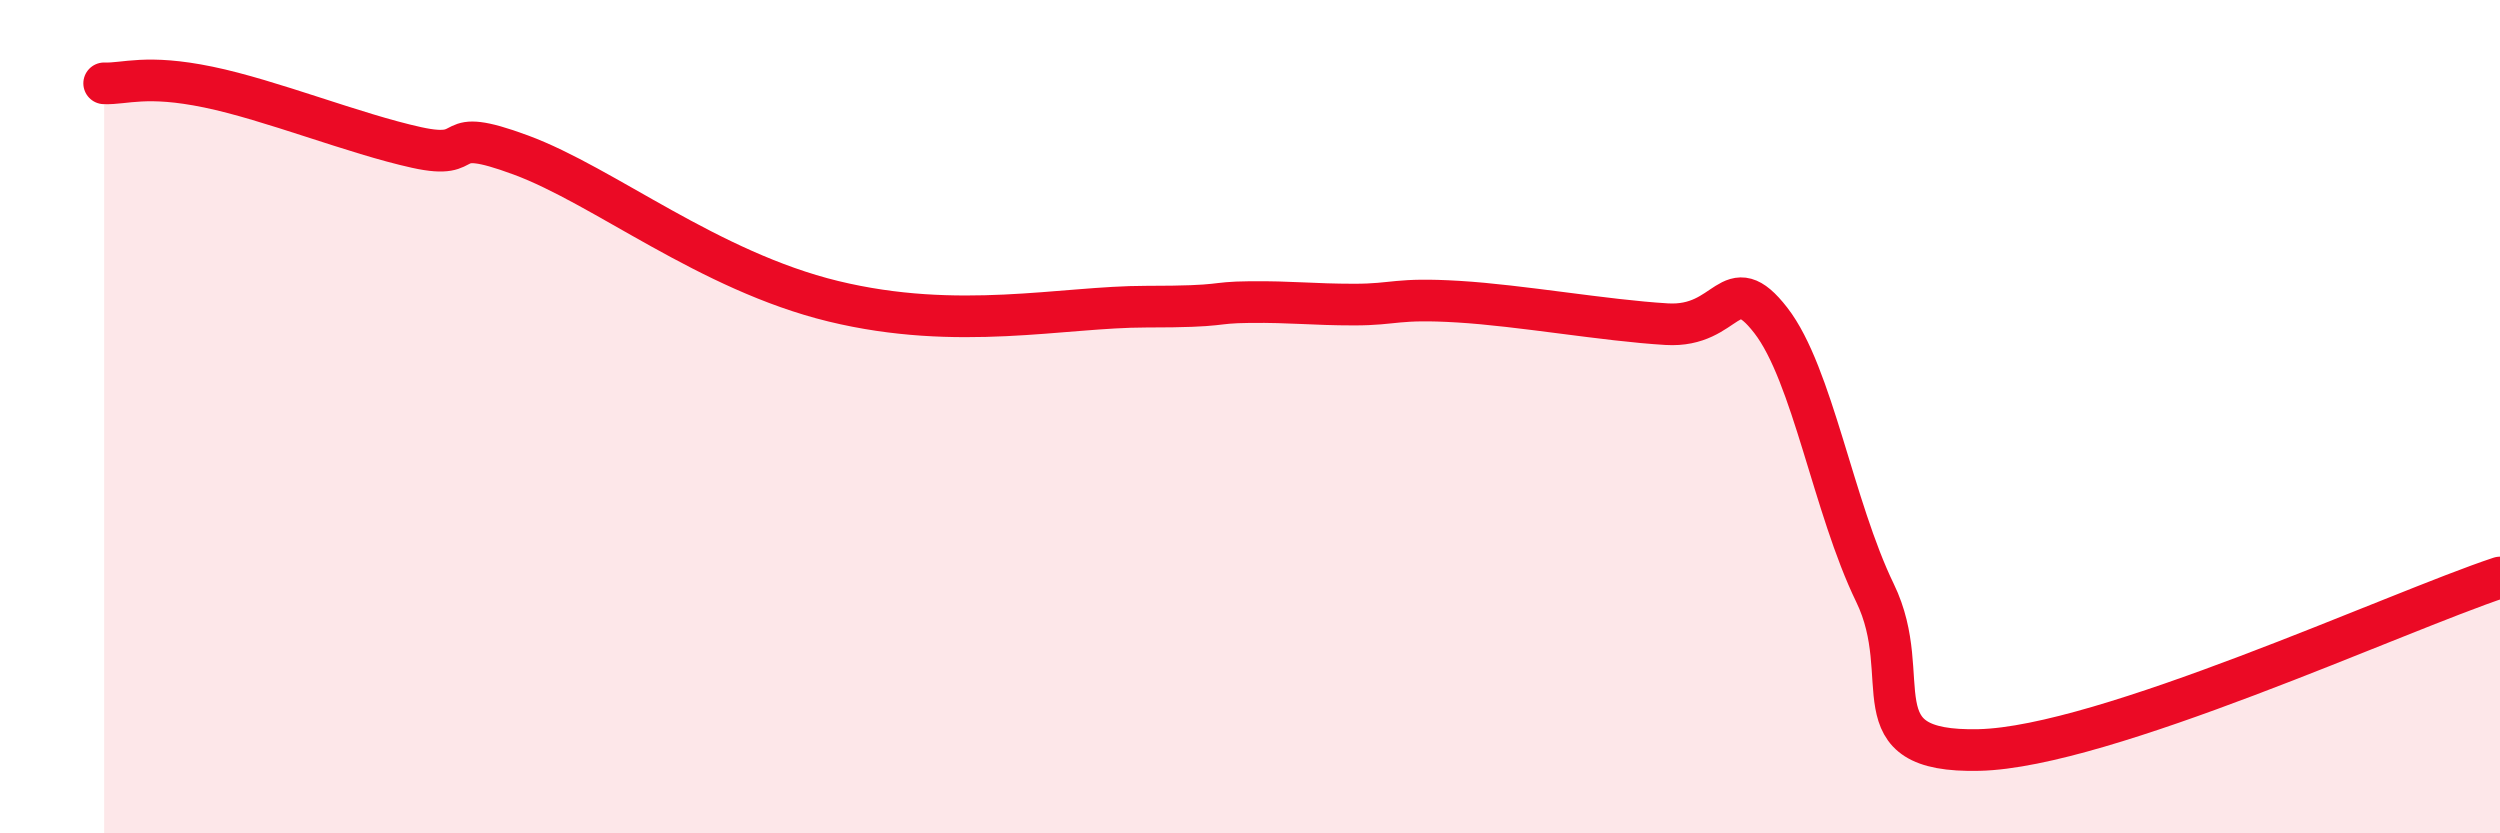
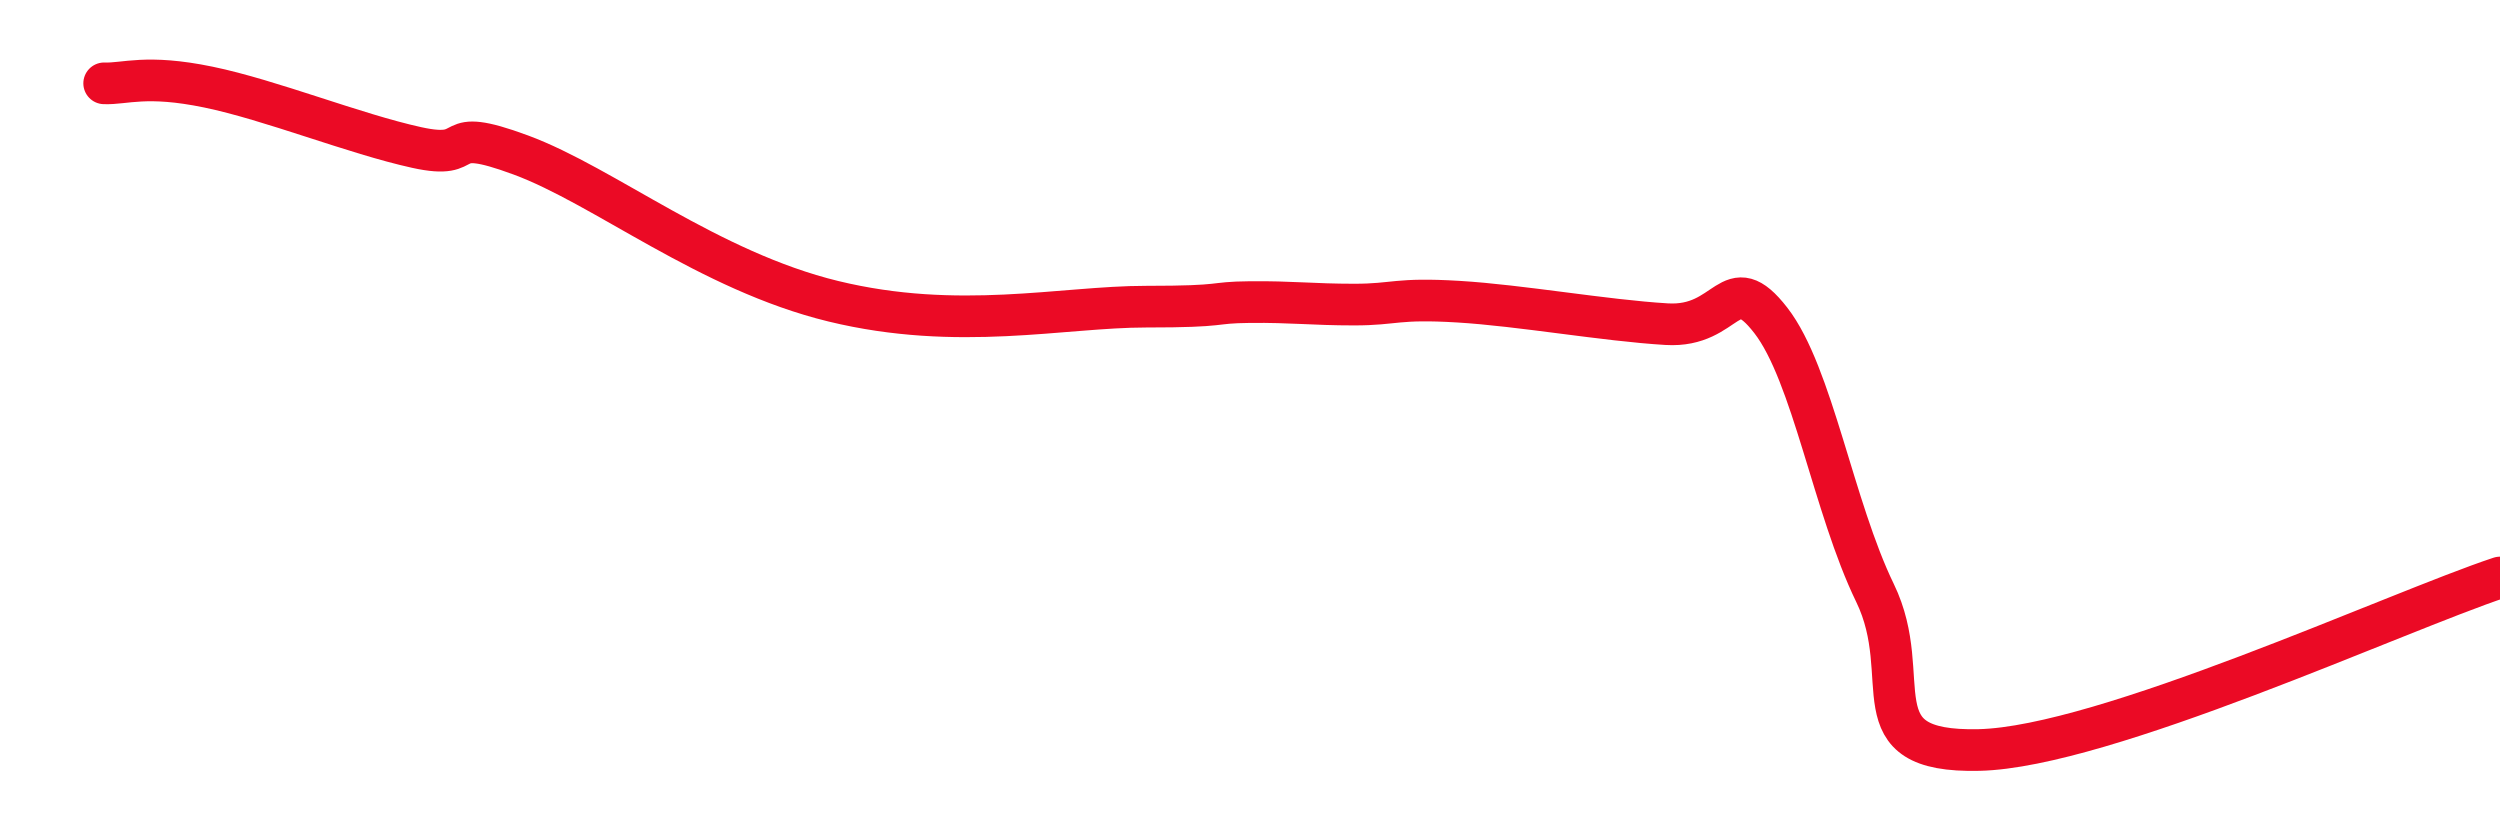
<svg xmlns="http://www.w3.org/2000/svg" width="60" height="20" viewBox="0 0 60 20">
-   <path d="M 2.5,2 C 3,2.02 3.5,1.78 5,2.09 C 6.5,2.4 8.5,3.21 10,3.54 C 11.5,3.87 10.5,2.98 12.5,3.72 C 14.5,4.46 17,6.5 20,7.23 C 23,7.96 25.5,7.36 27.5,7.36 C 29.5,7.36 29,7.26 30,7.25 C 31,7.24 31.5,7.31 32.5,7.31 C 33.5,7.31 33.5,7.15 35,7.24 C 36.5,7.33 38.5,7.69 40,7.78 C 41.5,7.87 41.5,6.4 42.5,7.69 C 43.5,8.98 44,12.17 45,14.23 C 46,16.29 44.5,18.07 47.5,18 C 50.5,17.93 57.5,14.69 60,13.86L60 20L2.5 20Z" fill="#EB0A25" opacity="0.1" stroke-linecap="round" stroke-linejoin="round" />
  <path d="M 2.5,2 C 3,2.02 3.5,1.78 5,2.09 C 6.5,2.4 8.5,3.21 10,3.54 C 11.5,3.87 10.5,2.98 12.5,3.72 C 14.5,4.46 17,6.5 20,7.23 C 23,7.96 25.5,7.36 27.5,7.36 C 29.5,7.36 29,7.26 30,7.25 C 31,7.24 31.5,7.31 32.5,7.31 C 33.5,7.31 33.5,7.15 35,7.24 C 36.5,7.33 38.5,7.69 40,7.78 C 41.5,7.87 41.5,6.4 42.5,7.69 C 43.5,8.98 44,12.17 45,14.23 C 46,16.29 44.5,18.07 47.5,18 C 50.5,17.93 57.5,14.69 60,13.86" stroke="#EB0A25" stroke-width="1" fill="none" stroke-linecap="round" stroke-linejoin="round" />
</svg>